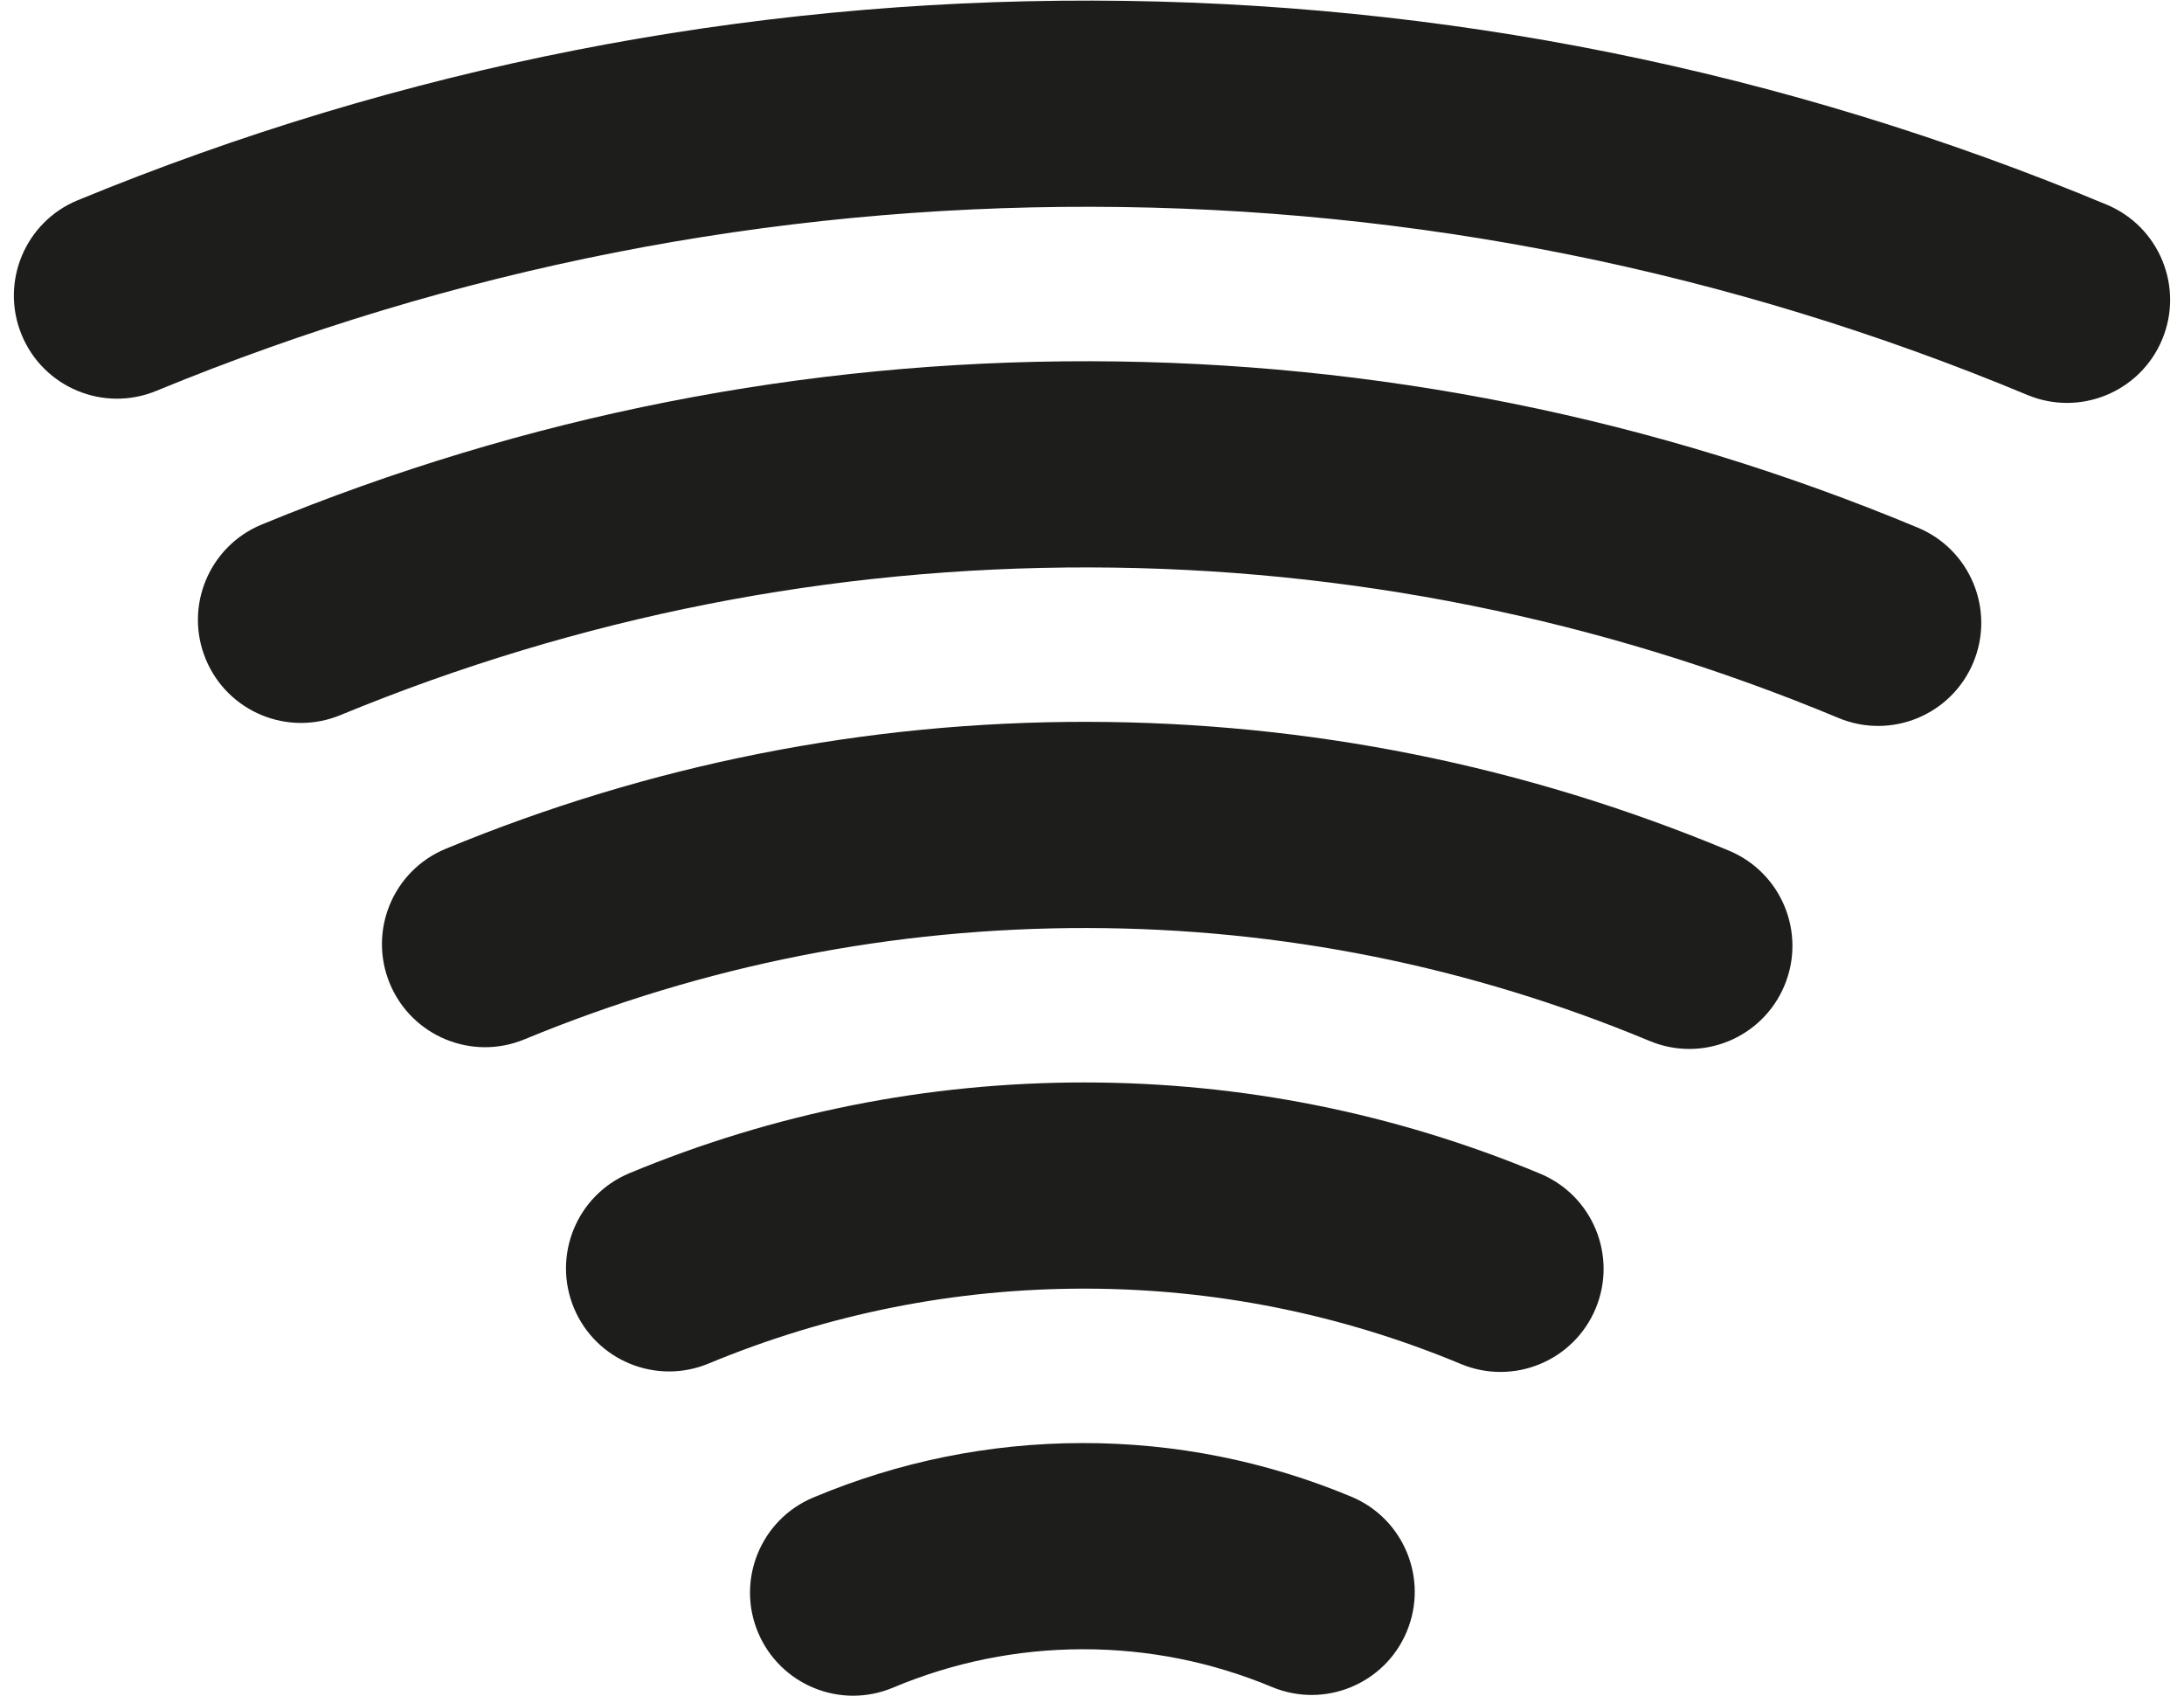
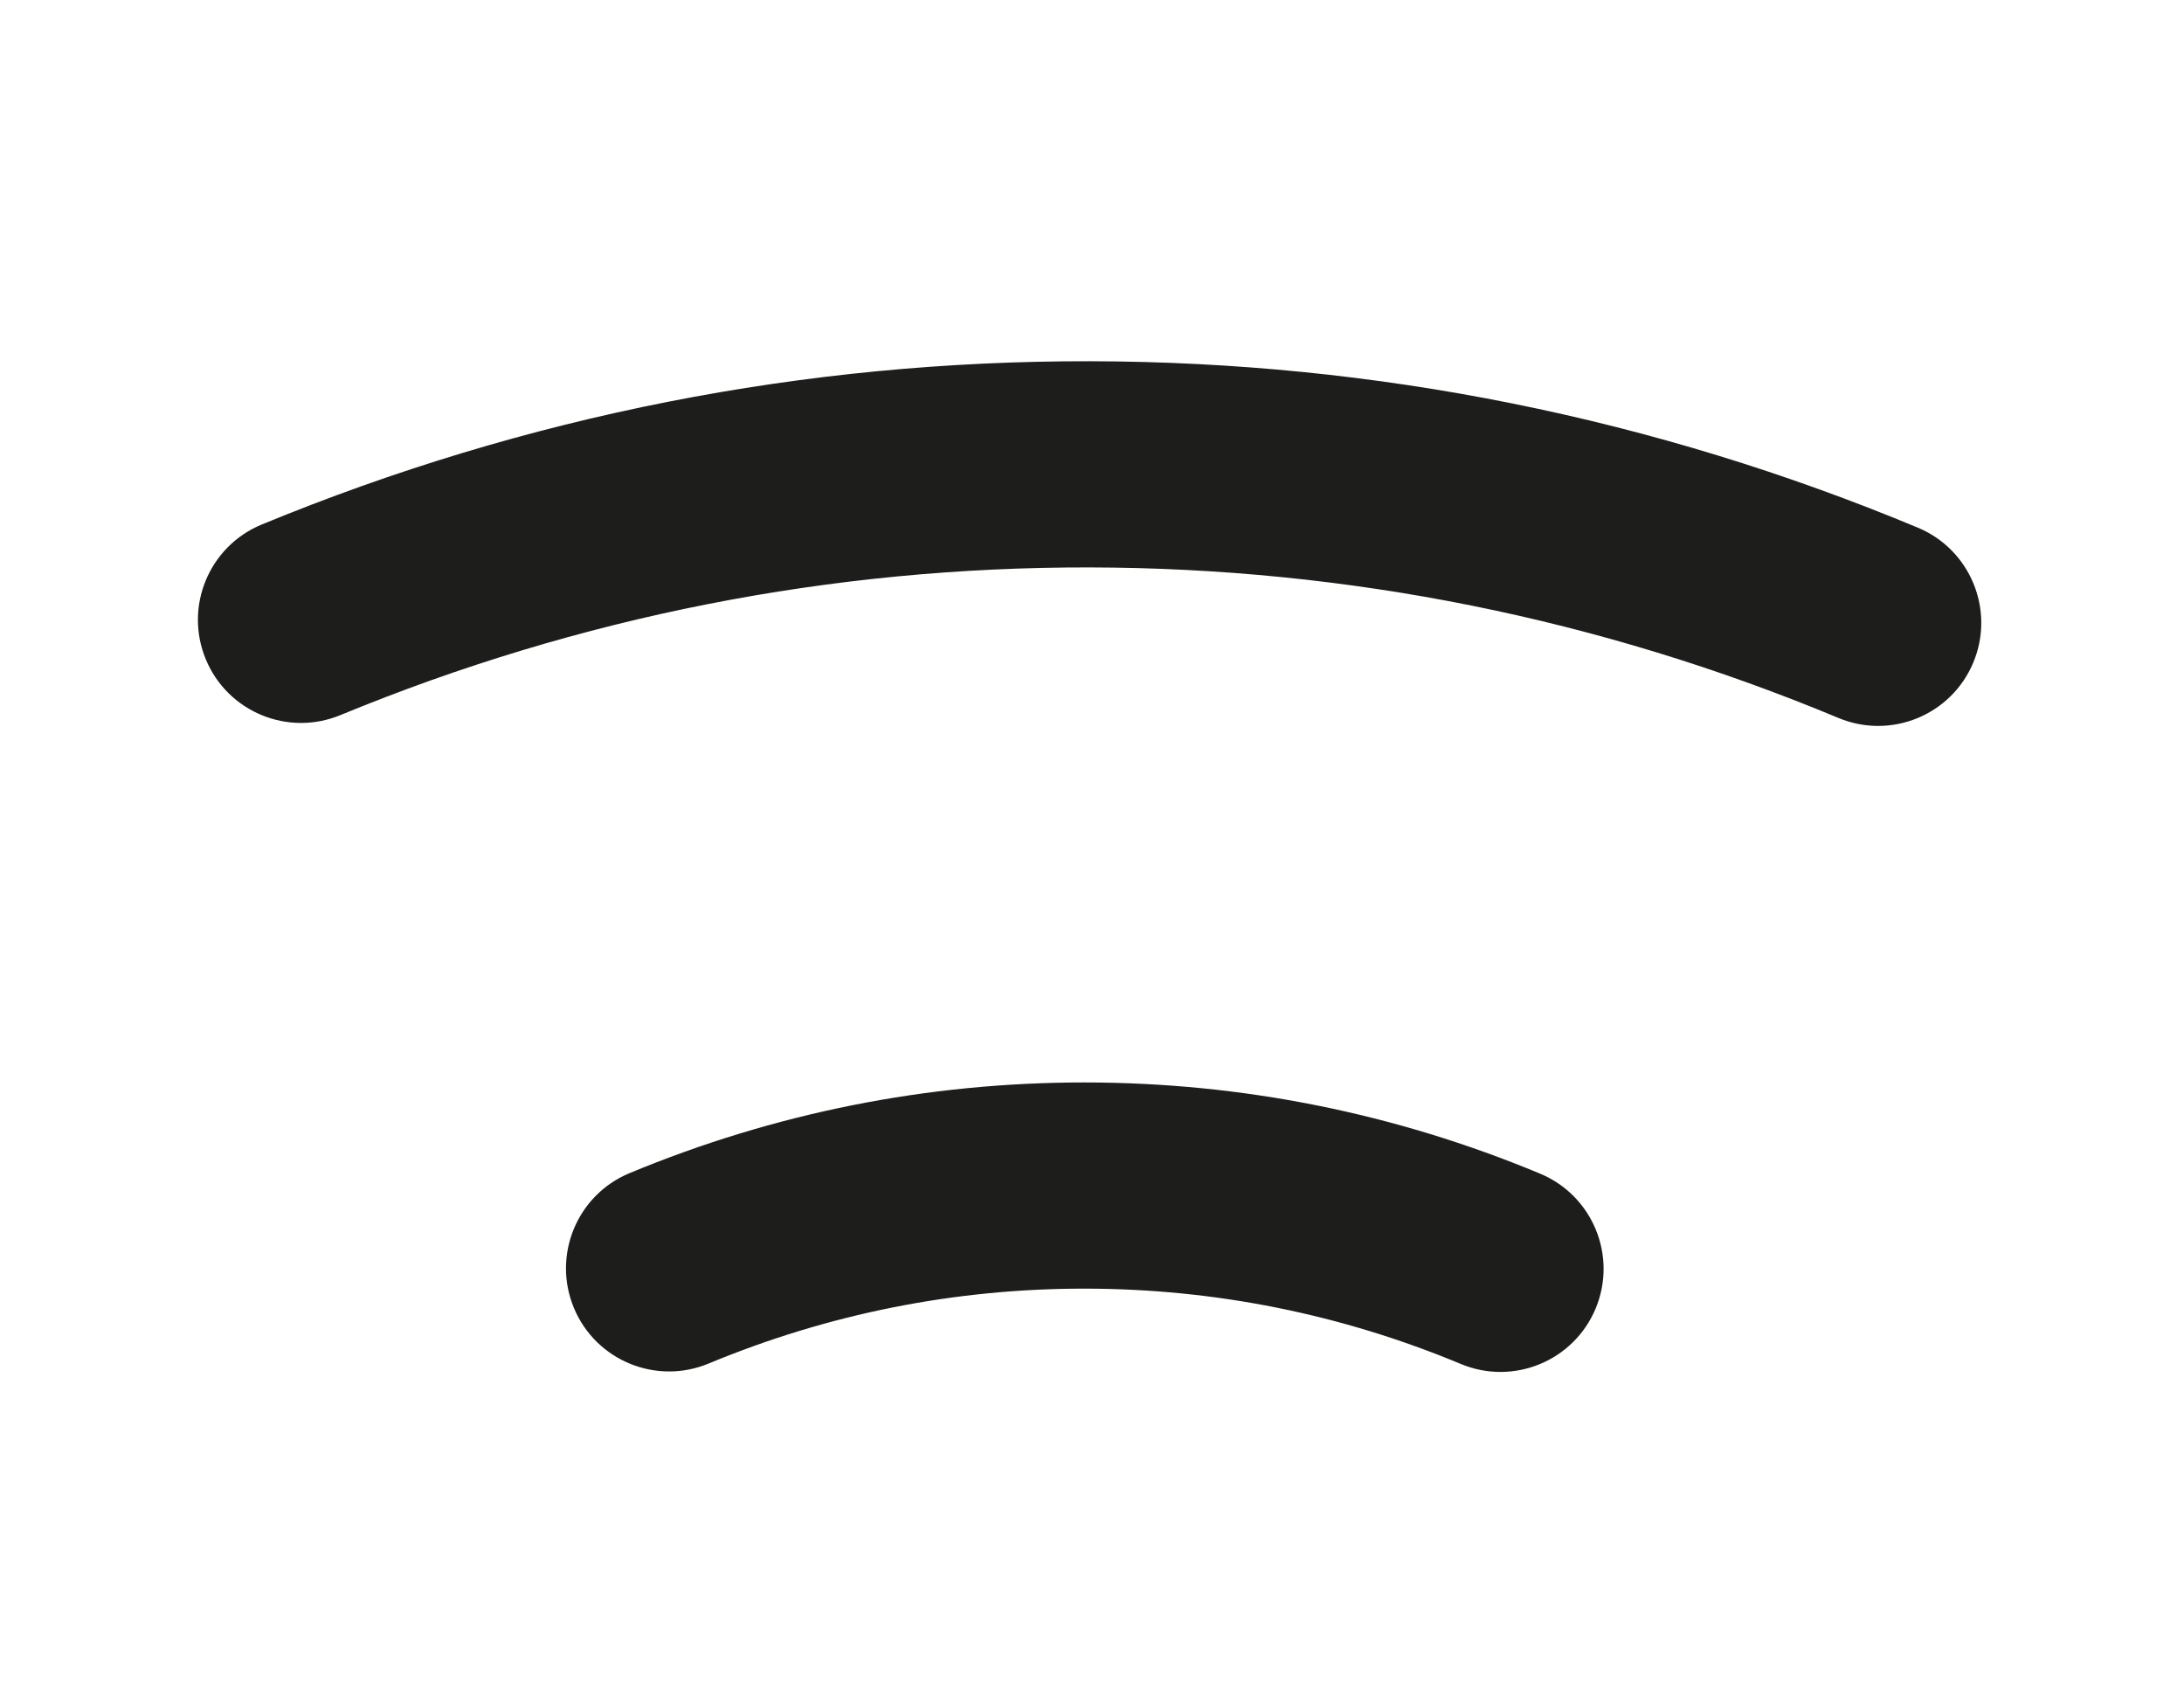
<svg xmlns="http://www.w3.org/2000/svg" height="268.9" preserveAspectRatio="xMidYMid meet" version="1.0" viewBox="-2.2 -0.1 346.4 268.9" width="346.4" zoomAndPan="magnify">
  <defs>
    <clipPath id="a">
-       <path d="M 116 228 L 223 228 L 223 268.801 L 116 268.801 Z M 116 228" />
-     </clipPath>
+       </clipPath>
  </defs>
  <g>
    <g clip-path="url(#a)" id="change1_5">
      <path d="M 212.129 237.238 C 198.531 231.574 184.164 228.711 169.438 228.734 C 154.707 228.758 140.352 231.668 126.773 237.379 C 118.449 240.879 114.539 250.465 118.039 258.785 C 121.543 267.109 131.125 271.016 139.449 267.516 C 149.012 263.496 159.117 261.449 169.488 261.43 C 179.859 261.414 189.977 263.43 199.551 267.418 C 207.883 270.891 217.457 266.953 220.93 258.617 C 224.402 250.285 220.461 240.711 212.129 237.238" fill="#1d1d1b" />
    </g>
    <g id="change1_1">
      <path d="M 242.078 186.016 C 219.074 176.43 194.773 171.562 169.852 171.551 C 144.93 171.539 120.625 176.383 97.609 185.949 C 89.281 189.434 85.355 199.008 88.84 207.34 C 92.324 215.668 101.902 219.594 110.23 216.109 C 129.234 208.223 149.301 204.23 169.875 204.246 C 190.449 204.262 210.512 208.281 229.504 216.195 C 237.836 219.668 247.406 215.73 250.883 207.395 C 254.355 199.062 250.414 189.492 242.078 186.016" fill="#1d1d1b" />
    </g>
    <g id="change1_2">
-       <path d="M 272.031 134.797 C 239.621 121.285 205.383 114.414 170.27 114.367 C 135.156 114.316 100.898 121.098 68.449 134.516 C 60.113 137.984 56.168 147.555 59.637 155.891 C 63.105 164.227 72.676 168.172 81.012 164.703 C 109.457 152.949 139.484 147.016 170.262 147.062 C 201.035 147.109 231.047 153.137 259.453 164.977 C 267.789 168.449 277.359 164.508 280.832 156.176 C 284.309 147.84 280.367 138.27 272.031 134.797" fill="#1d1d1b" />
-     </g>
+       </g>
    <g id="change1_3">
      <path d="M 301.984 83.574 C 260.164 66.145 215.988 57.266 170.688 57.184 C 125.383 57.098 81.172 65.812 39.289 83.086 C 30.949 86.539 26.984 96.102 30.438 104.441 C 33.891 112.785 43.453 116.746 51.793 113.297 C 89.68 97.676 129.668 89.797 170.645 89.879 C 211.625 89.957 251.582 97.988 289.406 113.754 C 297.742 117.227 307.312 113.285 310.785 104.953 C 314.258 96.617 310.316 87.047 301.984 83.574" fill="#1d1d1b" />
    </g>
    <g id="change1_4">
-       <path d="M 331.938 32.352 C 280.711 11.004 226.598 0.117 171.102 -0.004 C 115.605 -0.121 61.445 10.527 10.129 31.652 C 1.781 35.09 -2.203 44.645 1.234 52.996 C 4.672 61.344 14.227 65.324 22.574 61.887 C 69.902 42.402 119.852 32.582 171.031 32.691 C 222.211 32.805 272.117 42.844 319.359 62.531 C 327.691 66.004 337.266 62.062 340.738 53.73 C 344.211 45.395 340.27 35.824 331.938 32.352" fill="#1d1d1b" />
-     </g>
+       </g>
  </g>
</svg>